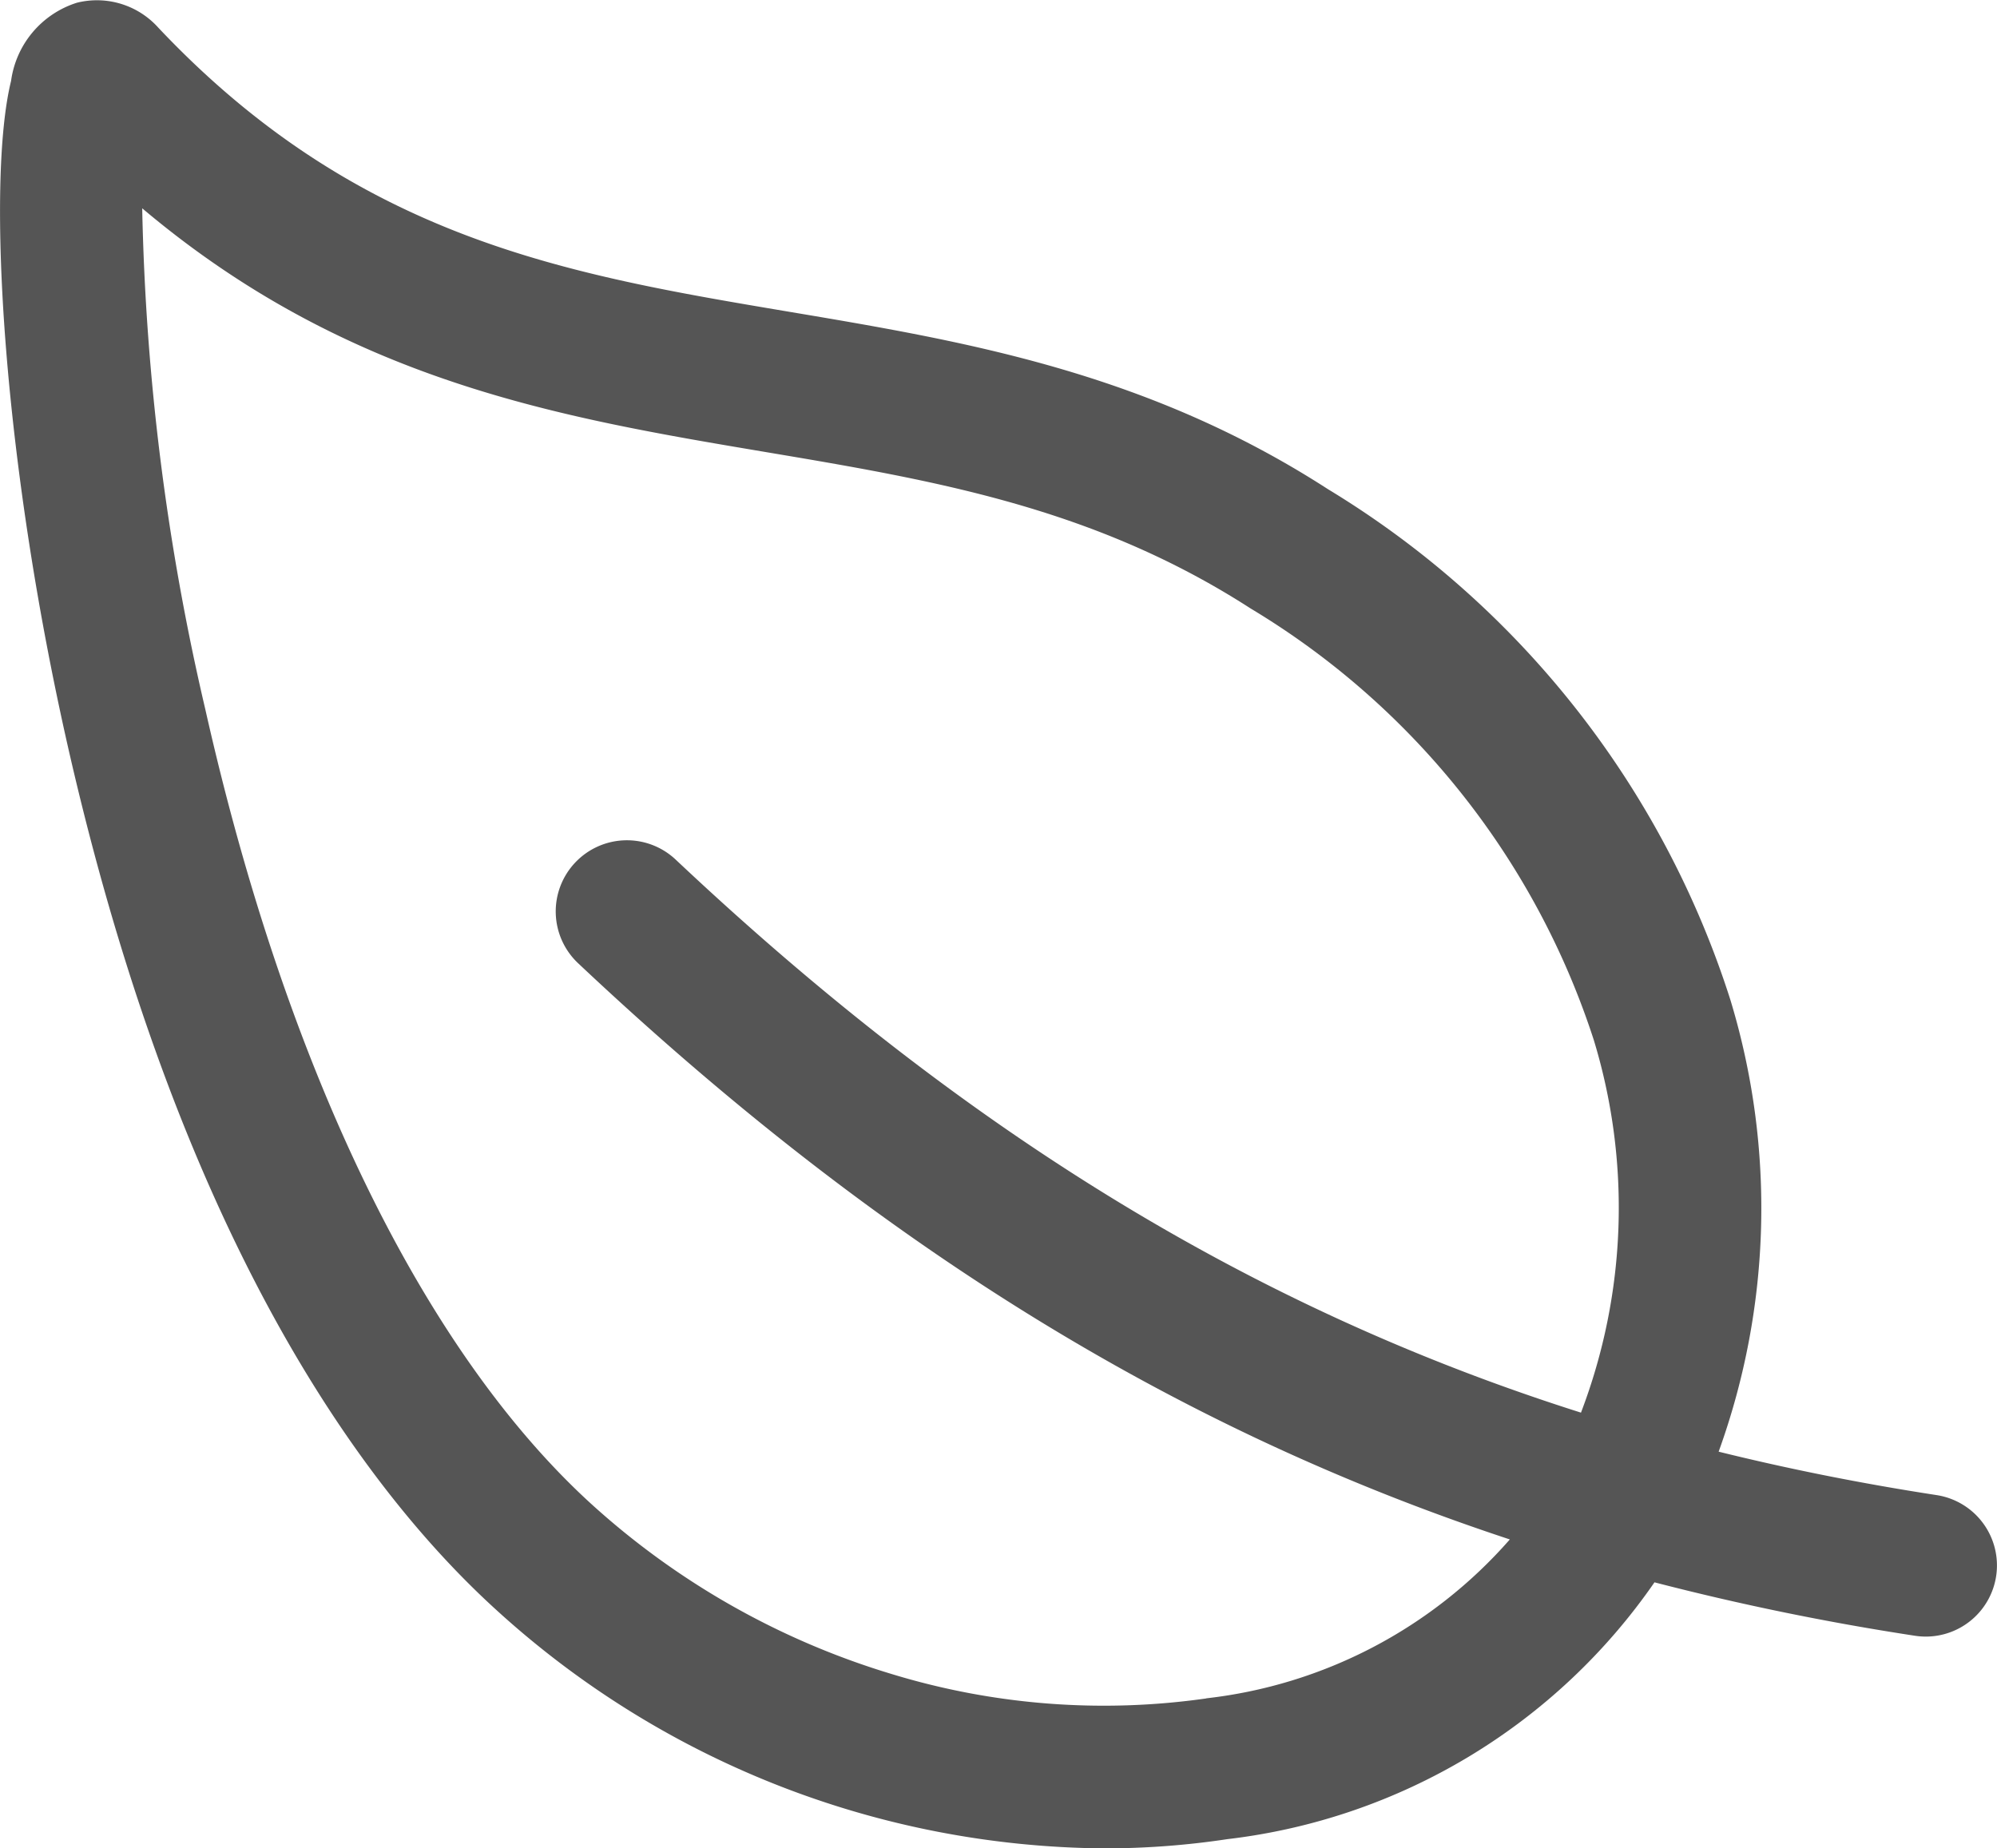
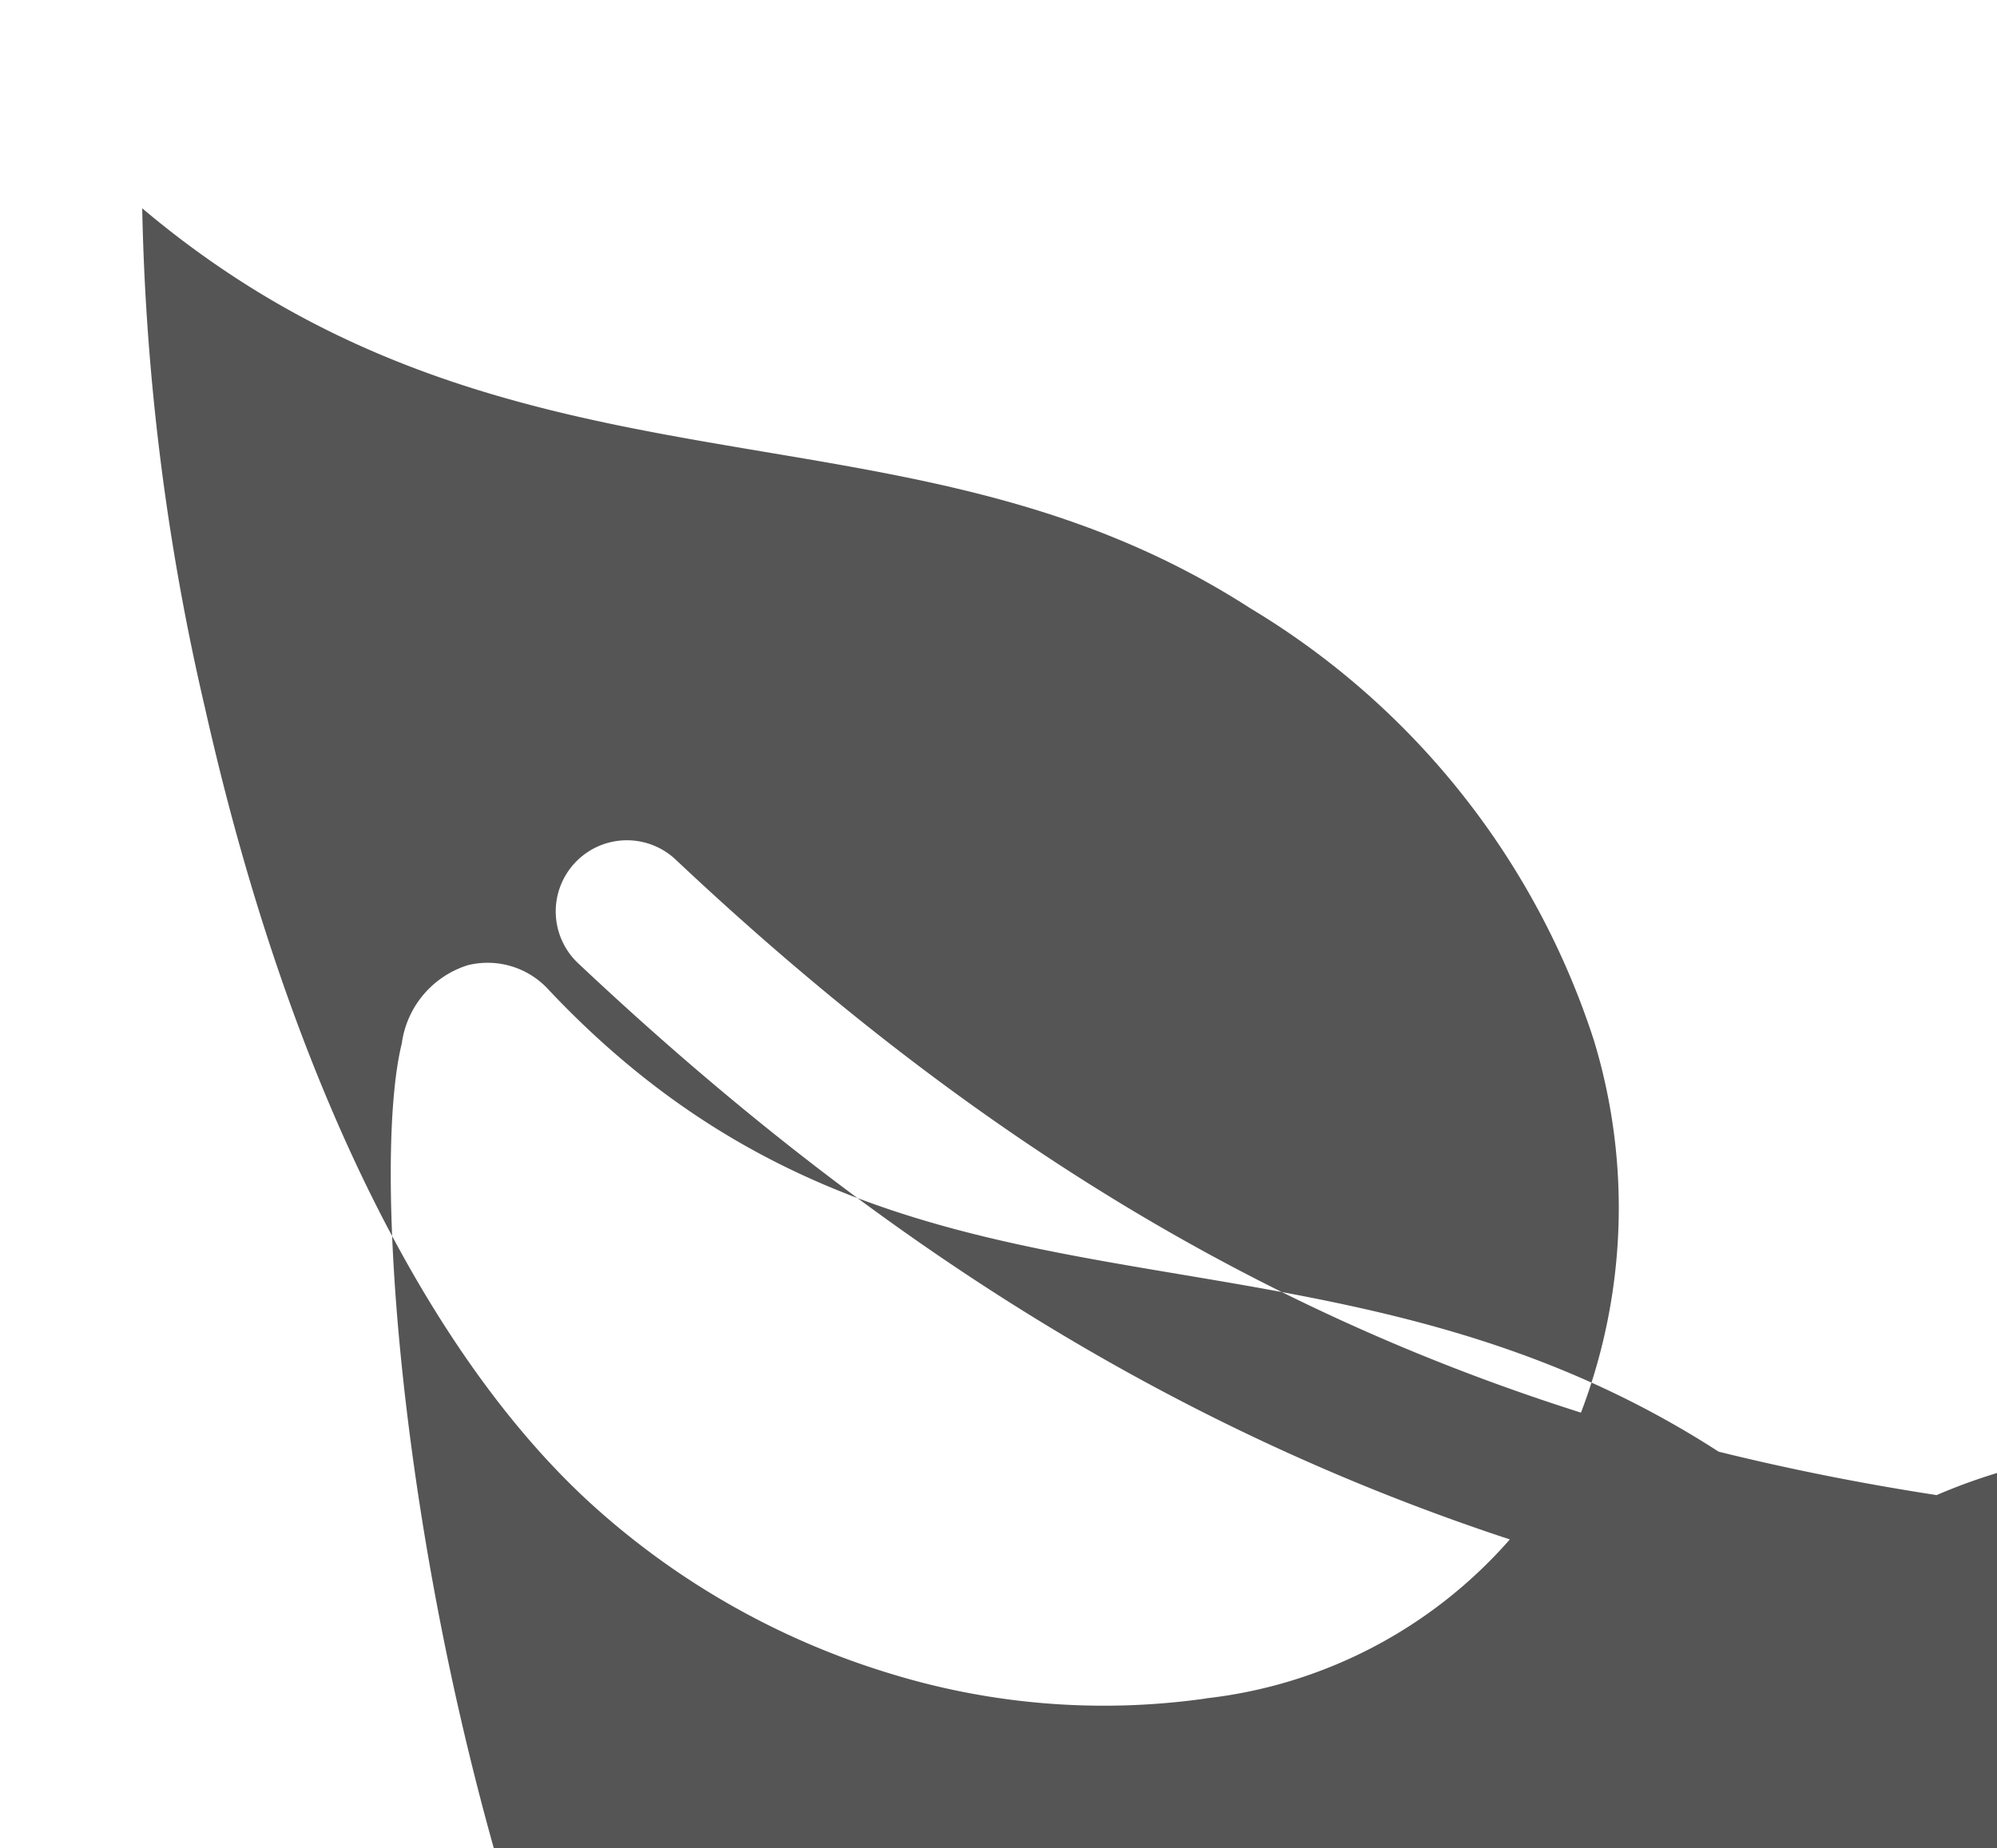
<svg xmlns="http://www.w3.org/2000/svg" width="52.322" height="48.435" viewBox="0 0 52.322 48.435">
-   <path id="e-Solutions" d="M-388.34-1228.5q-2.941-.453-5.711-1.138a18.776,18.776,0,0,0,.308-11.839,24.265,24.265,0,0,0-10.545-13.385c-4.759-3.074-9.517-3.875-14.117-4.649-5.806-.977-11.29-1.9-16.523-7.44a2.16,2.16,0,0,0-2.135-.659,2.5,2.5,0,0,0-1.727,2.05c-.653,2.651-.232,10.081,1.6,17.926,2.947,12.6,7.651,18.979,11.078,22.111a23.889,23.889,0,0,0,15.956,6.281,21.631,21.631,0,0,0,3.236-.242,15.849,15.849,0,0,0,11.188-6.73,68.374,68.374,0,0,0,6.824,1.4,1.88,1.88,0,0,0,.286.022,1.865,1.865,0,0,0,1.841-1.581A1.865,1.865,0,0,0-388.34-1228.5Zm-19.137,5.329a19.02,19.02,0,0,1-8.231-.637,20.477,20.477,0,0,1-7.889-4.468c-4.4-4.017-7.983-11.4-10.1-20.8a62.98,62.98,0,0,1-1.657-13.146c5.387,4.545,10.937,5.479,16.326,6.386,4.423.744,8.6,1.447,12.713,4.1h0a20.6,20.6,0,0,1,8.992,11.307,15.064,15.064,0,0,1-.335,9.768c-8.6-2.726-16.173-7.385-23.718-14.492a1.864,1.864,0,0,0-2.636.079,1.864,1.864,0,0,0,.079,2.636c7.769,7.318,15.575,12.184,24.411,15.1A12.426,12.426,0,0,1-407.477-1223.174Z" transform="translate(439.08 1267.681)" fill="#555" />
+   <path id="e-Solutions" d="M-388.34-1228.5q-2.941-.453-5.711-1.138c-4.759-3.074-9.517-3.875-14.117-4.649-5.806-.977-11.29-1.9-16.523-7.44a2.16,2.16,0,0,0-2.135-.659,2.5,2.5,0,0,0-1.727,2.05c-.653,2.651-.232,10.081,1.6,17.926,2.947,12.6,7.651,18.979,11.078,22.111a23.889,23.889,0,0,0,15.956,6.281,21.631,21.631,0,0,0,3.236-.242,15.849,15.849,0,0,0,11.188-6.73,68.374,68.374,0,0,0,6.824,1.4,1.88,1.88,0,0,0,.286.022,1.865,1.865,0,0,0,1.841-1.581A1.865,1.865,0,0,0-388.34-1228.5Zm-19.137,5.329a19.02,19.02,0,0,1-8.231-.637,20.477,20.477,0,0,1-7.889-4.468c-4.4-4.017-7.983-11.4-10.1-20.8a62.98,62.98,0,0,1-1.657-13.146c5.387,4.545,10.937,5.479,16.326,6.386,4.423.744,8.6,1.447,12.713,4.1h0a20.6,20.6,0,0,1,8.992,11.307,15.064,15.064,0,0,1-.335,9.768c-8.6-2.726-16.173-7.385-23.718-14.492a1.864,1.864,0,0,0-2.636.079,1.864,1.864,0,0,0,.079,2.636c7.769,7.318,15.575,12.184,24.411,15.1A12.426,12.426,0,0,1-407.477-1223.174Z" transform="translate(439.08 1267.681)" fill="#555" />
</svg>